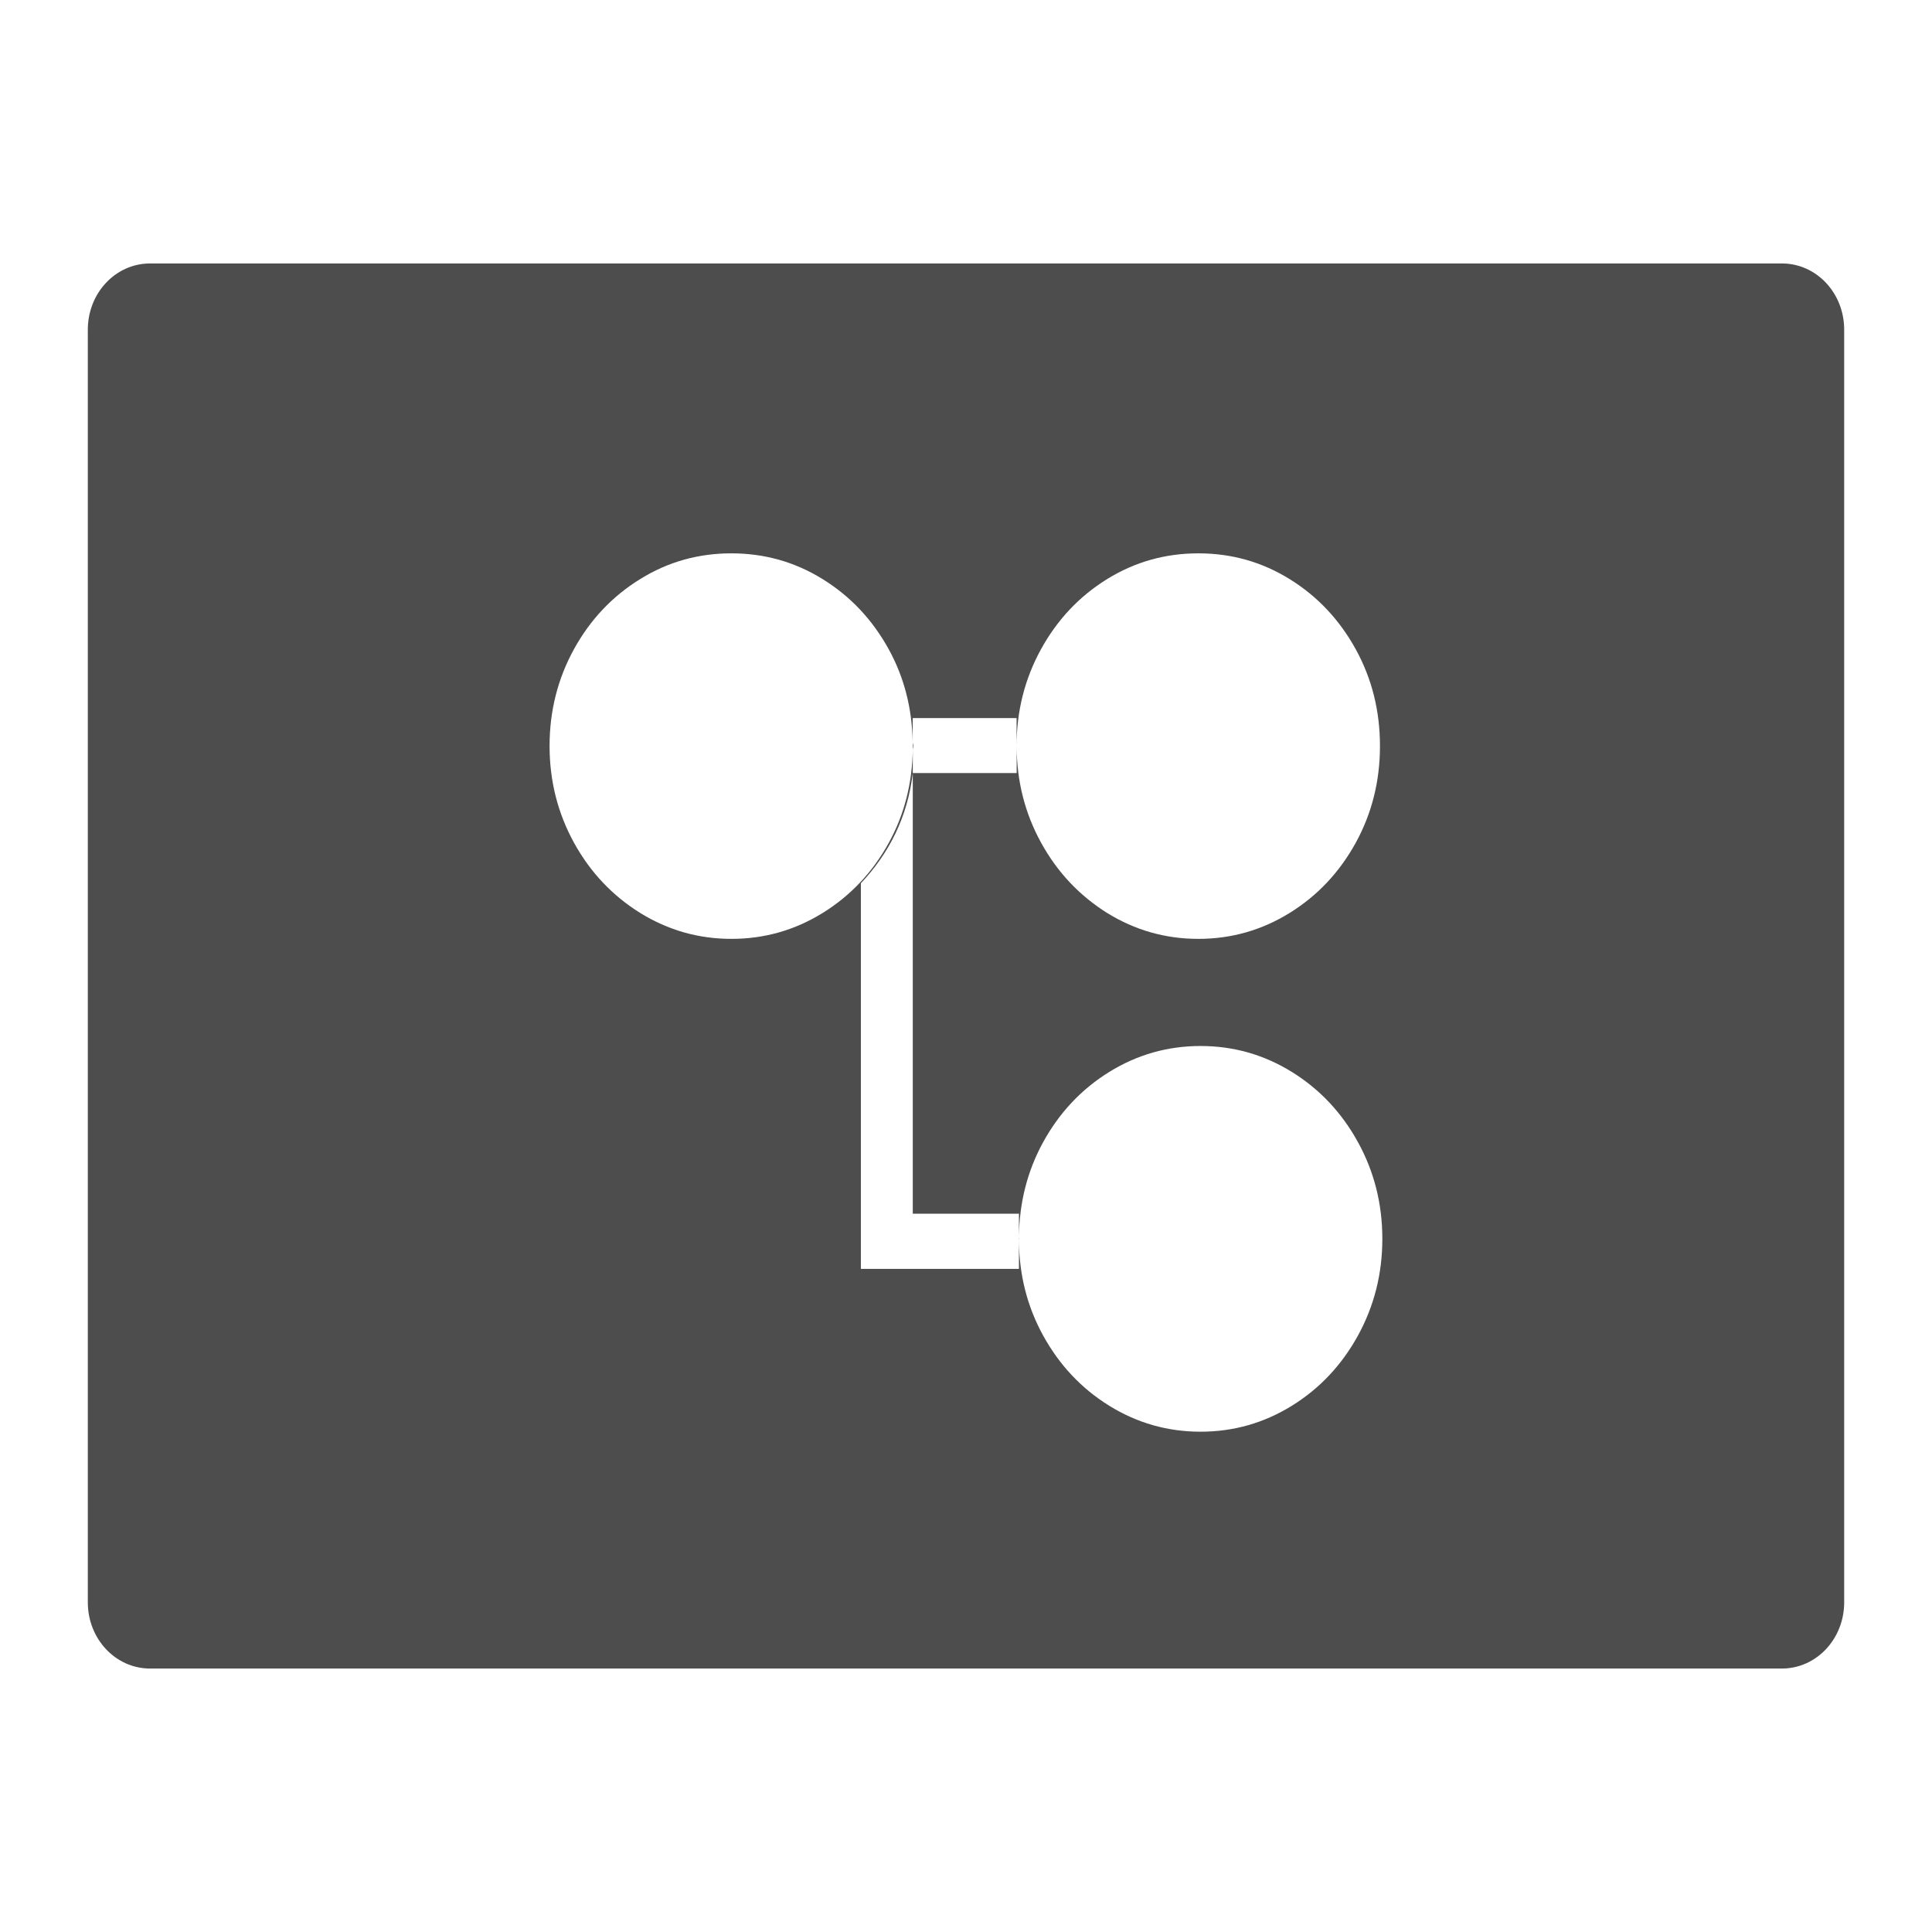
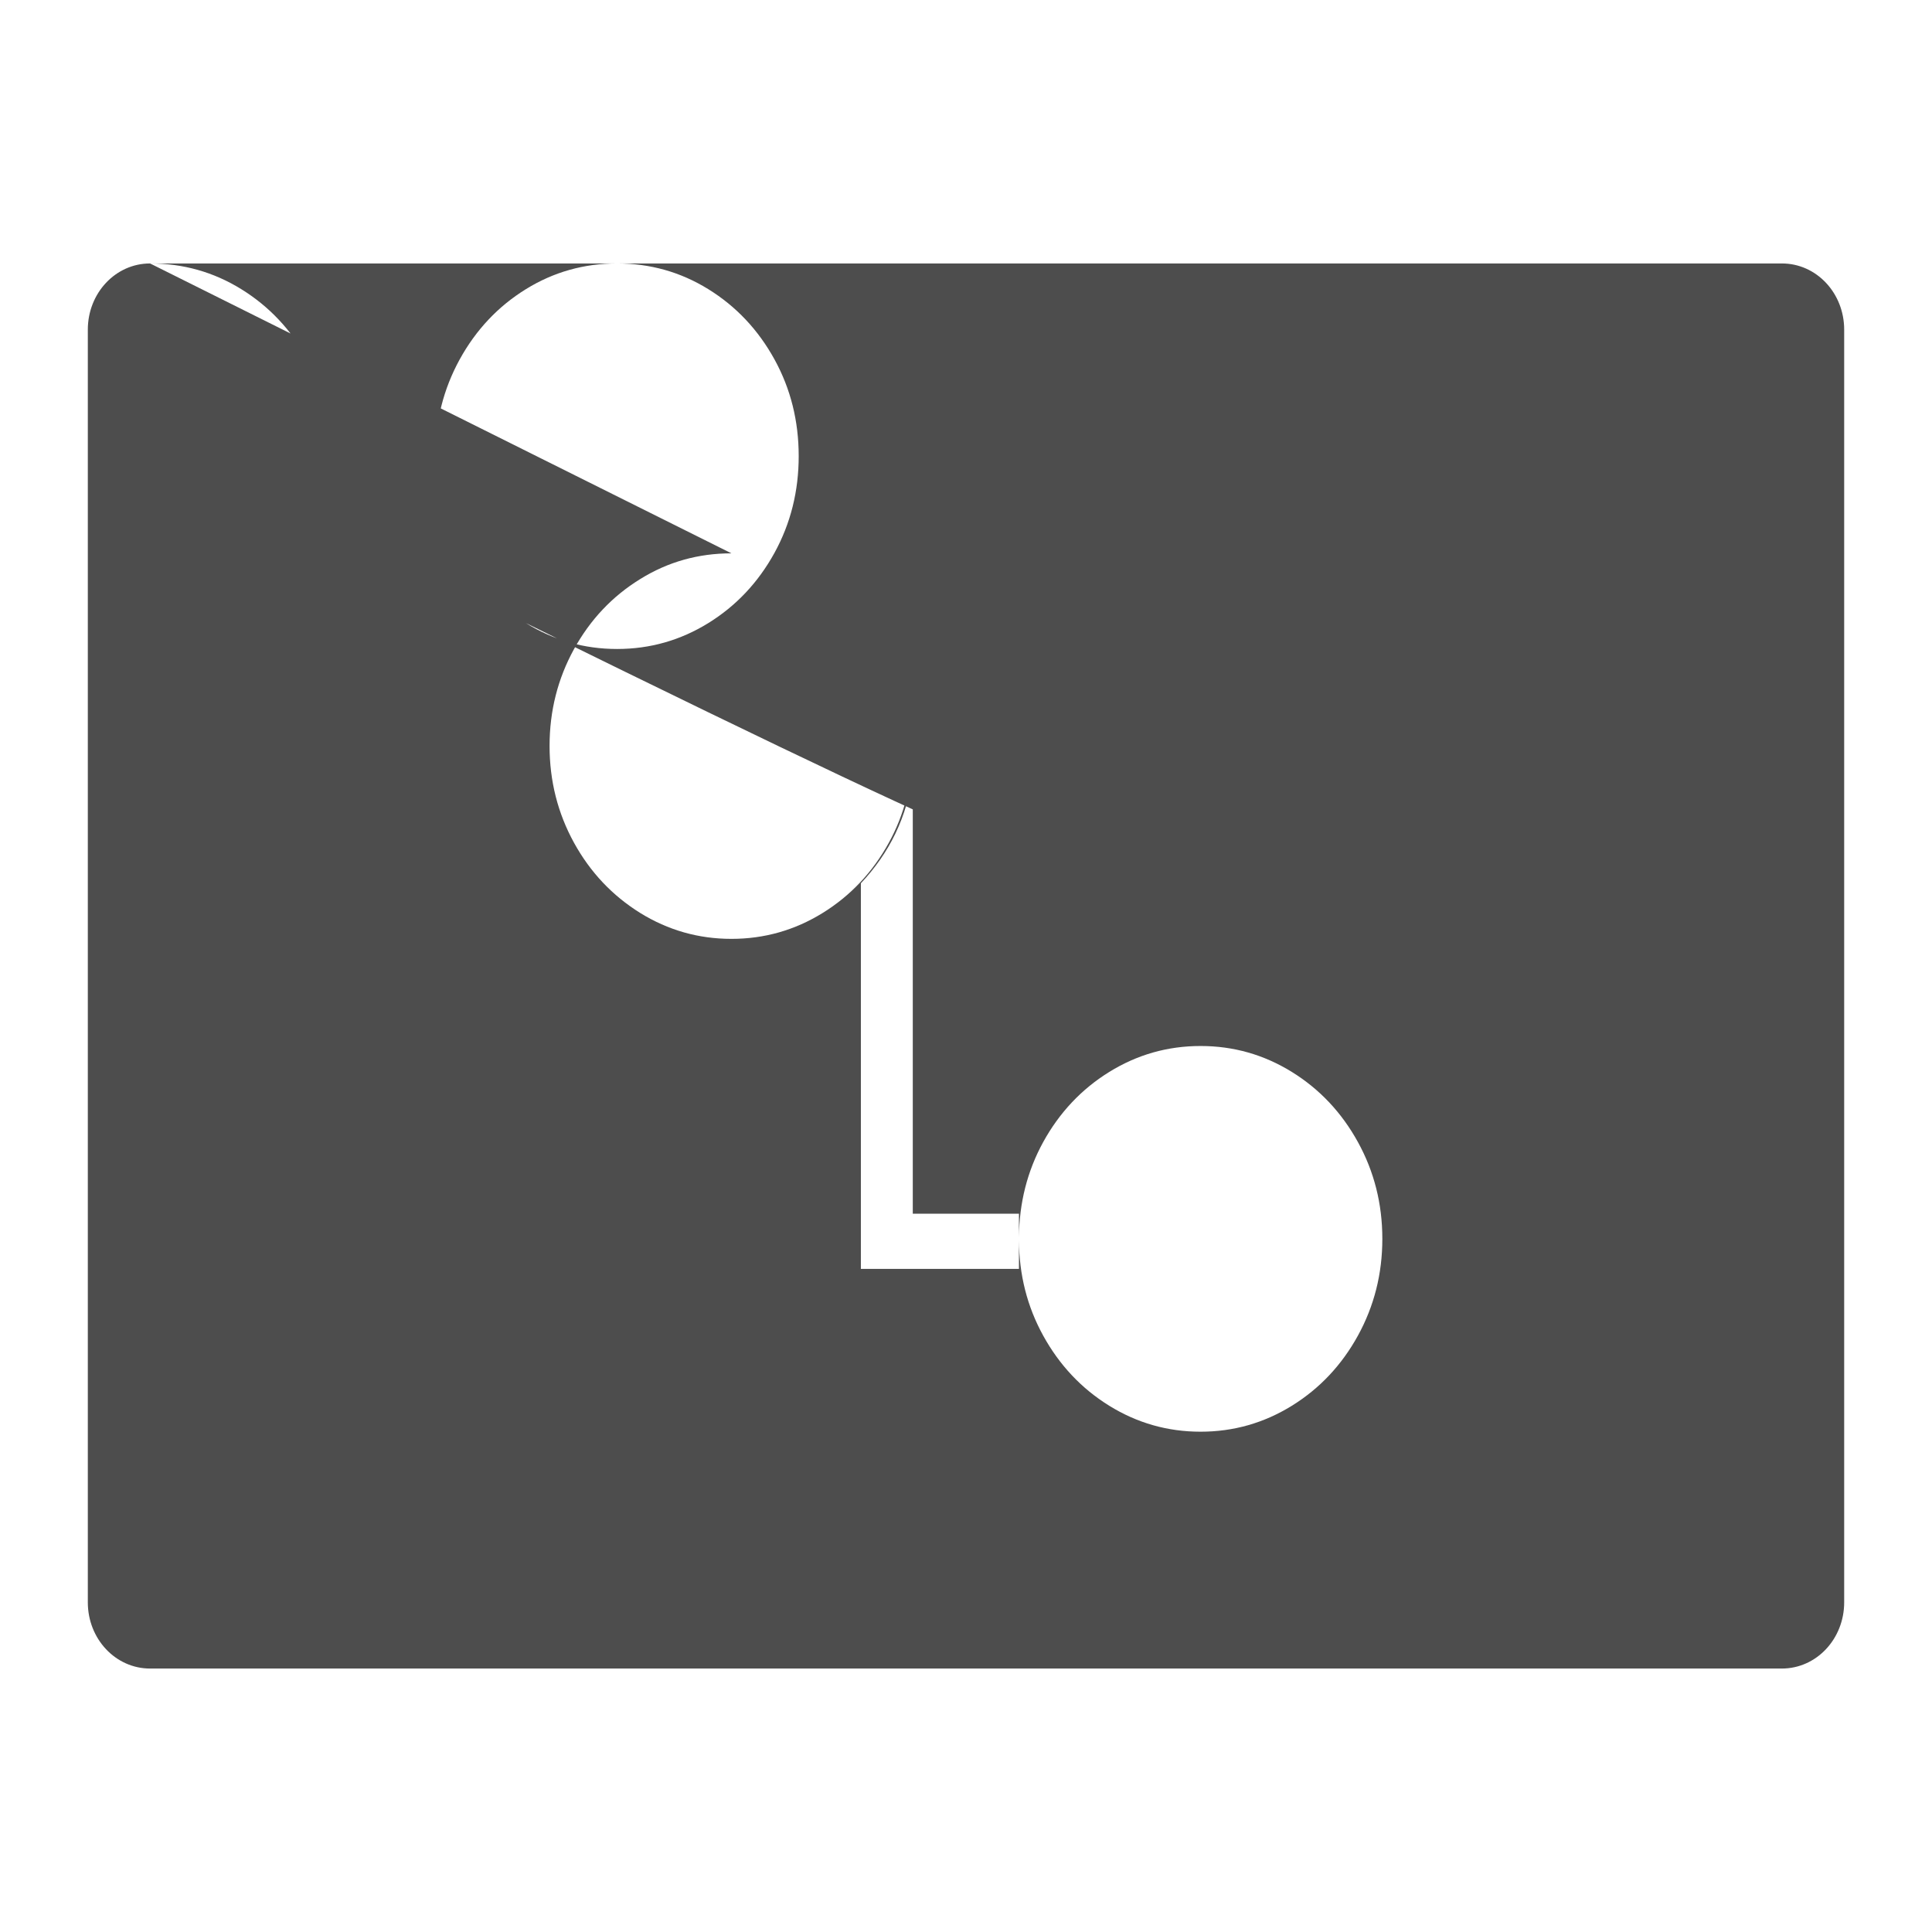
<svg xmlns="http://www.w3.org/2000/svg" viewBox="0 0 22 22">
  <defs id="defs3051">
    <style type="text/css" id="current-color-scheme">
      .ColorScheme-Text {
        color:#4d4d4d
      }
      </style>
  </defs>
-   <path style="fill:currentColor;fill-opacity:1;stroke:none" class="ColorScheme-Text" d="M 1.709,3 C 1.316,3 1,3.337 1,3.754 L 1,18.246 C 1,18.663 1.316,19 1.709,19 l 18.581,0 C 20.684,19 21,18.663 21,18.246 L 21,3.754 C 21,3.337 20.684,3 20.291,3 L 1.709,3 Z m 6.619,3.301 c 0.376,0 0.722,0.097 1.039,0.293 0.317,0.196 0.568,0.463 0.753,0.799 0.178,0.323 0.266,0.676 0.273,1.057 l 0,-0.273 1.183,0 0,0.318 c 0,-0.398 0.093,-0.765 0.278,-1.102 0.185,-0.336 0.436,-0.603 0.753,-0.799 0.317,-0.196 0.663,-0.293 1.039,-0.293 0.376,0 0.722,0.097 1.039,0.293 0.317,0.196 0.568,0.463 0.753,0.799 0.185,0.336 0.276,0.703 0.276,1.102 0,0.398 -0.091,0.765 -0.276,1.102 -0.185,0.336 -0.436,0.603 -0.753,0.799 -0.317,0.196 -0.663,0.295 -1.039,0.295 -0.376,0 -0.722,-0.099 -1.039,-0.295 C 12.291,10.198 12.04,9.932 11.855,9.596 11.67,9.259 11.577,8.892 11.577,8.494 l 0,0.309 -1.183,0 0,1.254 0,3.764 1.209,0 0,0.27 c 0.003,-0.392 0.094,-0.754 0.276,-1.086 0.185,-0.336 0.436,-0.603 0.753,-0.799 0.317,-0.196 0.663,-0.295 1.039,-0.295 0.376,0 0.722,0.099 1.039,0.295 0.317,0.196 0.568,0.463 0.753,0.799 0.185,0.336 0.278,0.703 0.278,1.102 0,0.398 -0.093,0.765 -0.278,1.102 -0.185,0.336 -0.436,0.603 -0.753,0.799 -0.317,0.196 -0.663,0.295 -1.039,0.295 -0.376,0 -0.722,-0.099 -1.039,-0.295 -0.317,-0.196 -0.568,-0.463 -0.753,-0.799 -0.183,-0.332 -0.274,-0.694 -0.276,-1.086 l 0,0.326 -1.209,0 -0.591,0 0,-4.391 c 0.322,-0.342 0.531,-0.753 0.591,-1.254 l 0,-0.264 c -0.007,0.38 -0.095,0.734 -0.273,1.057 -0.185,0.336 -0.436,0.603 -0.753,0.799 -0.317,0.196 -0.663,0.295 -1.039,0.295 -0.376,0 -0.722,-0.099 -1.039,-0.295 C 6.972,10.198 6.721,9.932 6.536,9.596 6.351,9.259 6.258,8.892 6.258,8.494 c 0,-0.398 0.093,-0.765 0.278,-1.102 C 6.721,7.056 6.972,6.79 7.29,6.594 7.607,6.397 7.953,6.301 8.329,6.301 Z m 2.065,2.238 c 2.8e-4,-0.015 0.006,-0.029 0.006,-0.045 0,-0.016 -0.006,-0.029 -0.006,-0.045 l 0,0.09 z m 1.209,5.582 0,-0.031 c -3e-5,0.005 -0.002,0.01 -0.002,0.016 0,0.005 0.002,0.01 0.002,0.016 z" />
+   <path style="fill:currentColor;fill-opacity:1;stroke:none" class="ColorScheme-Text" d="M 1.709,3 C 1.316,3 1,3.337 1,3.754 L 1,18.246 C 1,18.663 1.316,19 1.709,19 l 18.581,0 C 20.684,19 21,18.663 21,18.246 L 21,3.754 C 21,3.337 20.684,3 20.291,3 L 1.709,3 Z c 0.376,0 0.722,0.097 1.039,0.293 0.317,0.196 0.568,0.463 0.753,0.799 0.178,0.323 0.266,0.676 0.273,1.057 l 0,-0.273 1.183,0 0,0.318 c 0,-0.398 0.093,-0.765 0.278,-1.102 0.185,-0.336 0.436,-0.603 0.753,-0.799 0.317,-0.196 0.663,-0.293 1.039,-0.293 0.376,0 0.722,0.097 1.039,0.293 0.317,0.196 0.568,0.463 0.753,0.799 0.185,0.336 0.276,0.703 0.276,1.102 0,0.398 -0.091,0.765 -0.276,1.102 -0.185,0.336 -0.436,0.603 -0.753,0.799 -0.317,0.196 -0.663,0.295 -1.039,0.295 -0.376,0 -0.722,-0.099 -1.039,-0.295 C 12.291,10.198 12.04,9.932 11.855,9.596 11.67,9.259 11.577,8.892 11.577,8.494 l 0,0.309 -1.183,0 0,1.254 0,3.764 1.209,0 0,0.27 c 0.003,-0.392 0.094,-0.754 0.276,-1.086 0.185,-0.336 0.436,-0.603 0.753,-0.799 0.317,-0.196 0.663,-0.295 1.039,-0.295 0.376,0 0.722,0.099 1.039,0.295 0.317,0.196 0.568,0.463 0.753,0.799 0.185,0.336 0.278,0.703 0.278,1.102 0,0.398 -0.093,0.765 -0.278,1.102 -0.185,0.336 -0.436,0.603 -0.753,0.799 -0.317,0.196 -0.663,0.295 -1.039,0.295 -0.376,0 -0.722,-0.099 -1.039,-0.295 -0.317,-0.196 -0.568,-0.463 -0.753,-0.799 -0.183,-0.332 -0.274,-0.694 -0.276,-1.086 l 0,0.326 -1.209,0 -0.591,0 0,-4.391 c 0.322,-0.342 0.531,-0.753 0.591,-1.254 l 0,-0.264 c -0.007,0.38 -0.095,0.734 -0.273,1.057 -0.185,0.336 -0.436,0.603 -0.753,0.799 -0.317,0.196 -0.663,0.295 -1.039,0.295 -0.376,0 -0.722,-0.099 -1.039,-0.295 C 6.972,10.198 6.721,9.932 6.536,9.596 6.351,9.259 6.258,8.892 6.258,8.494 c 0,-0.398 0.093,-0.765 0.278,-1.102 C 6.721,7.056 6.972,6.79 7.29,6.594 7.607,6.397 7.953,6.301 8.329,6.301 Z m 2.065,2.238 c 2.8e-4,-0.015 0.006,-0.029 0.006,-0.045 0,-0.016 -0.006,-0.029 -0.006,-0.045 l 0,0.09 z m 1.209,5.582 0,-0.031 c -3e-5,0.005 -0.002,0.01 -0.002,0.016 0,0.005 0.002,0.01 0.002,0.016 z" />
</svg>